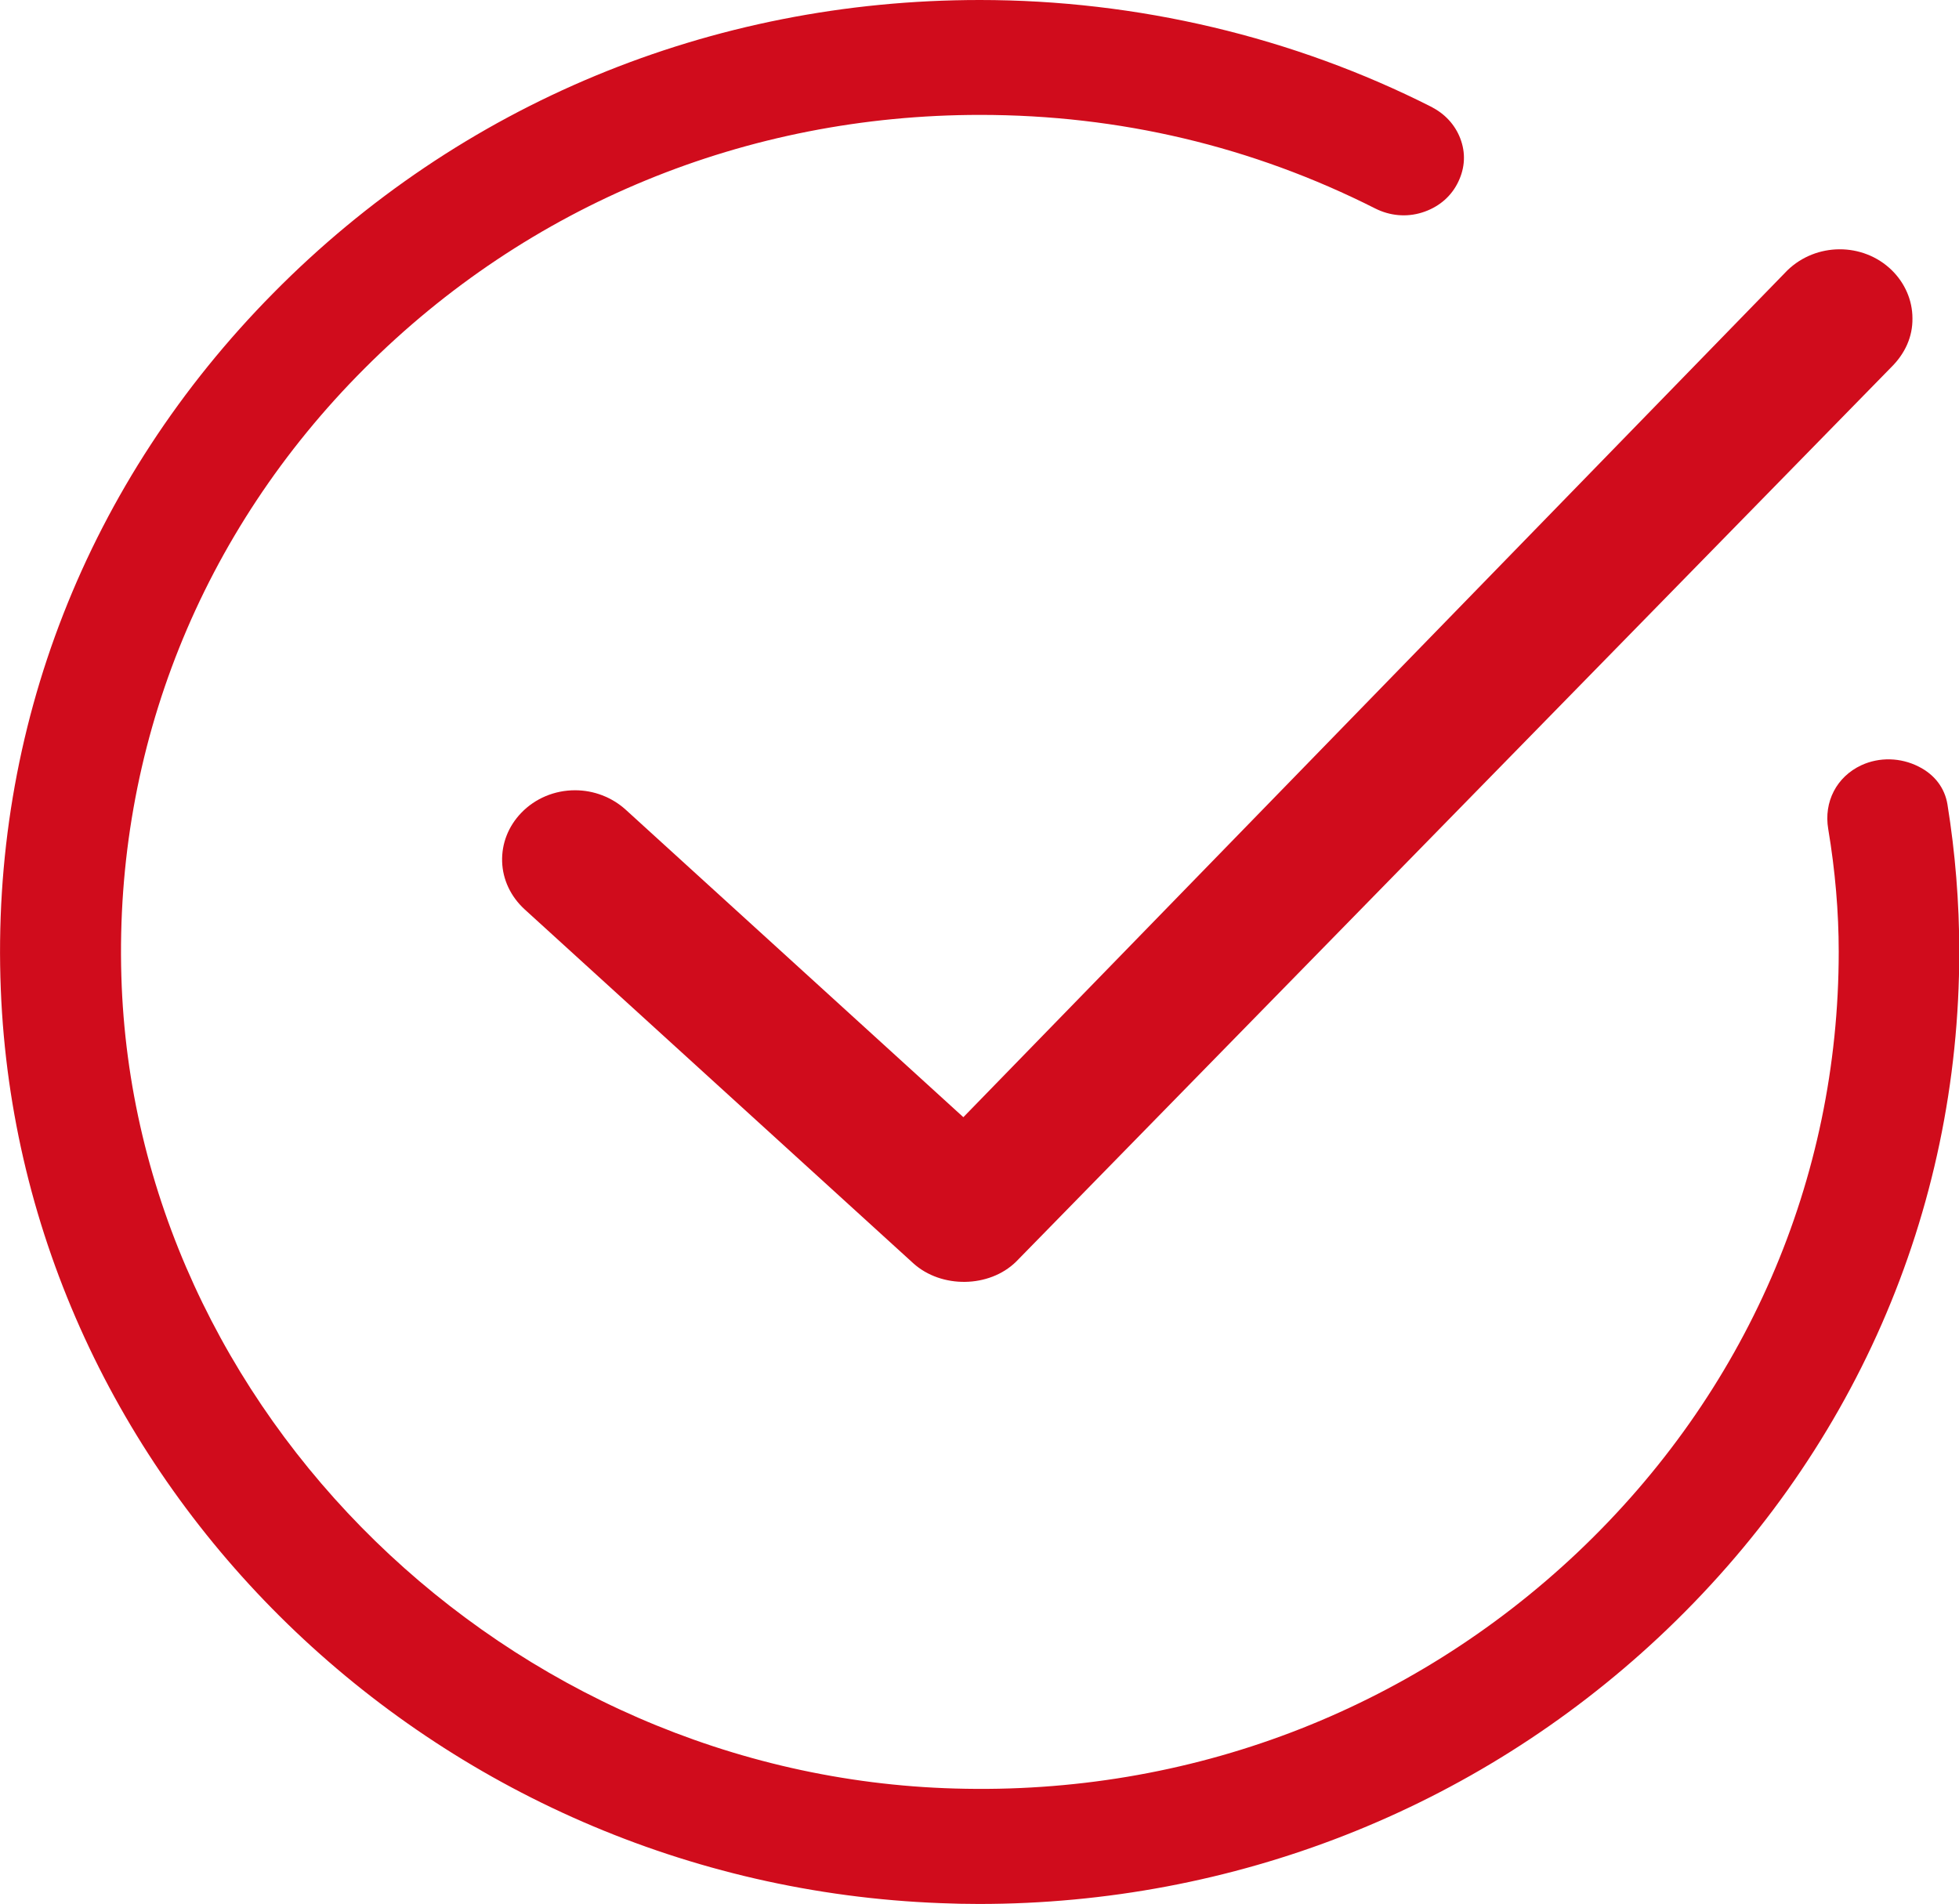
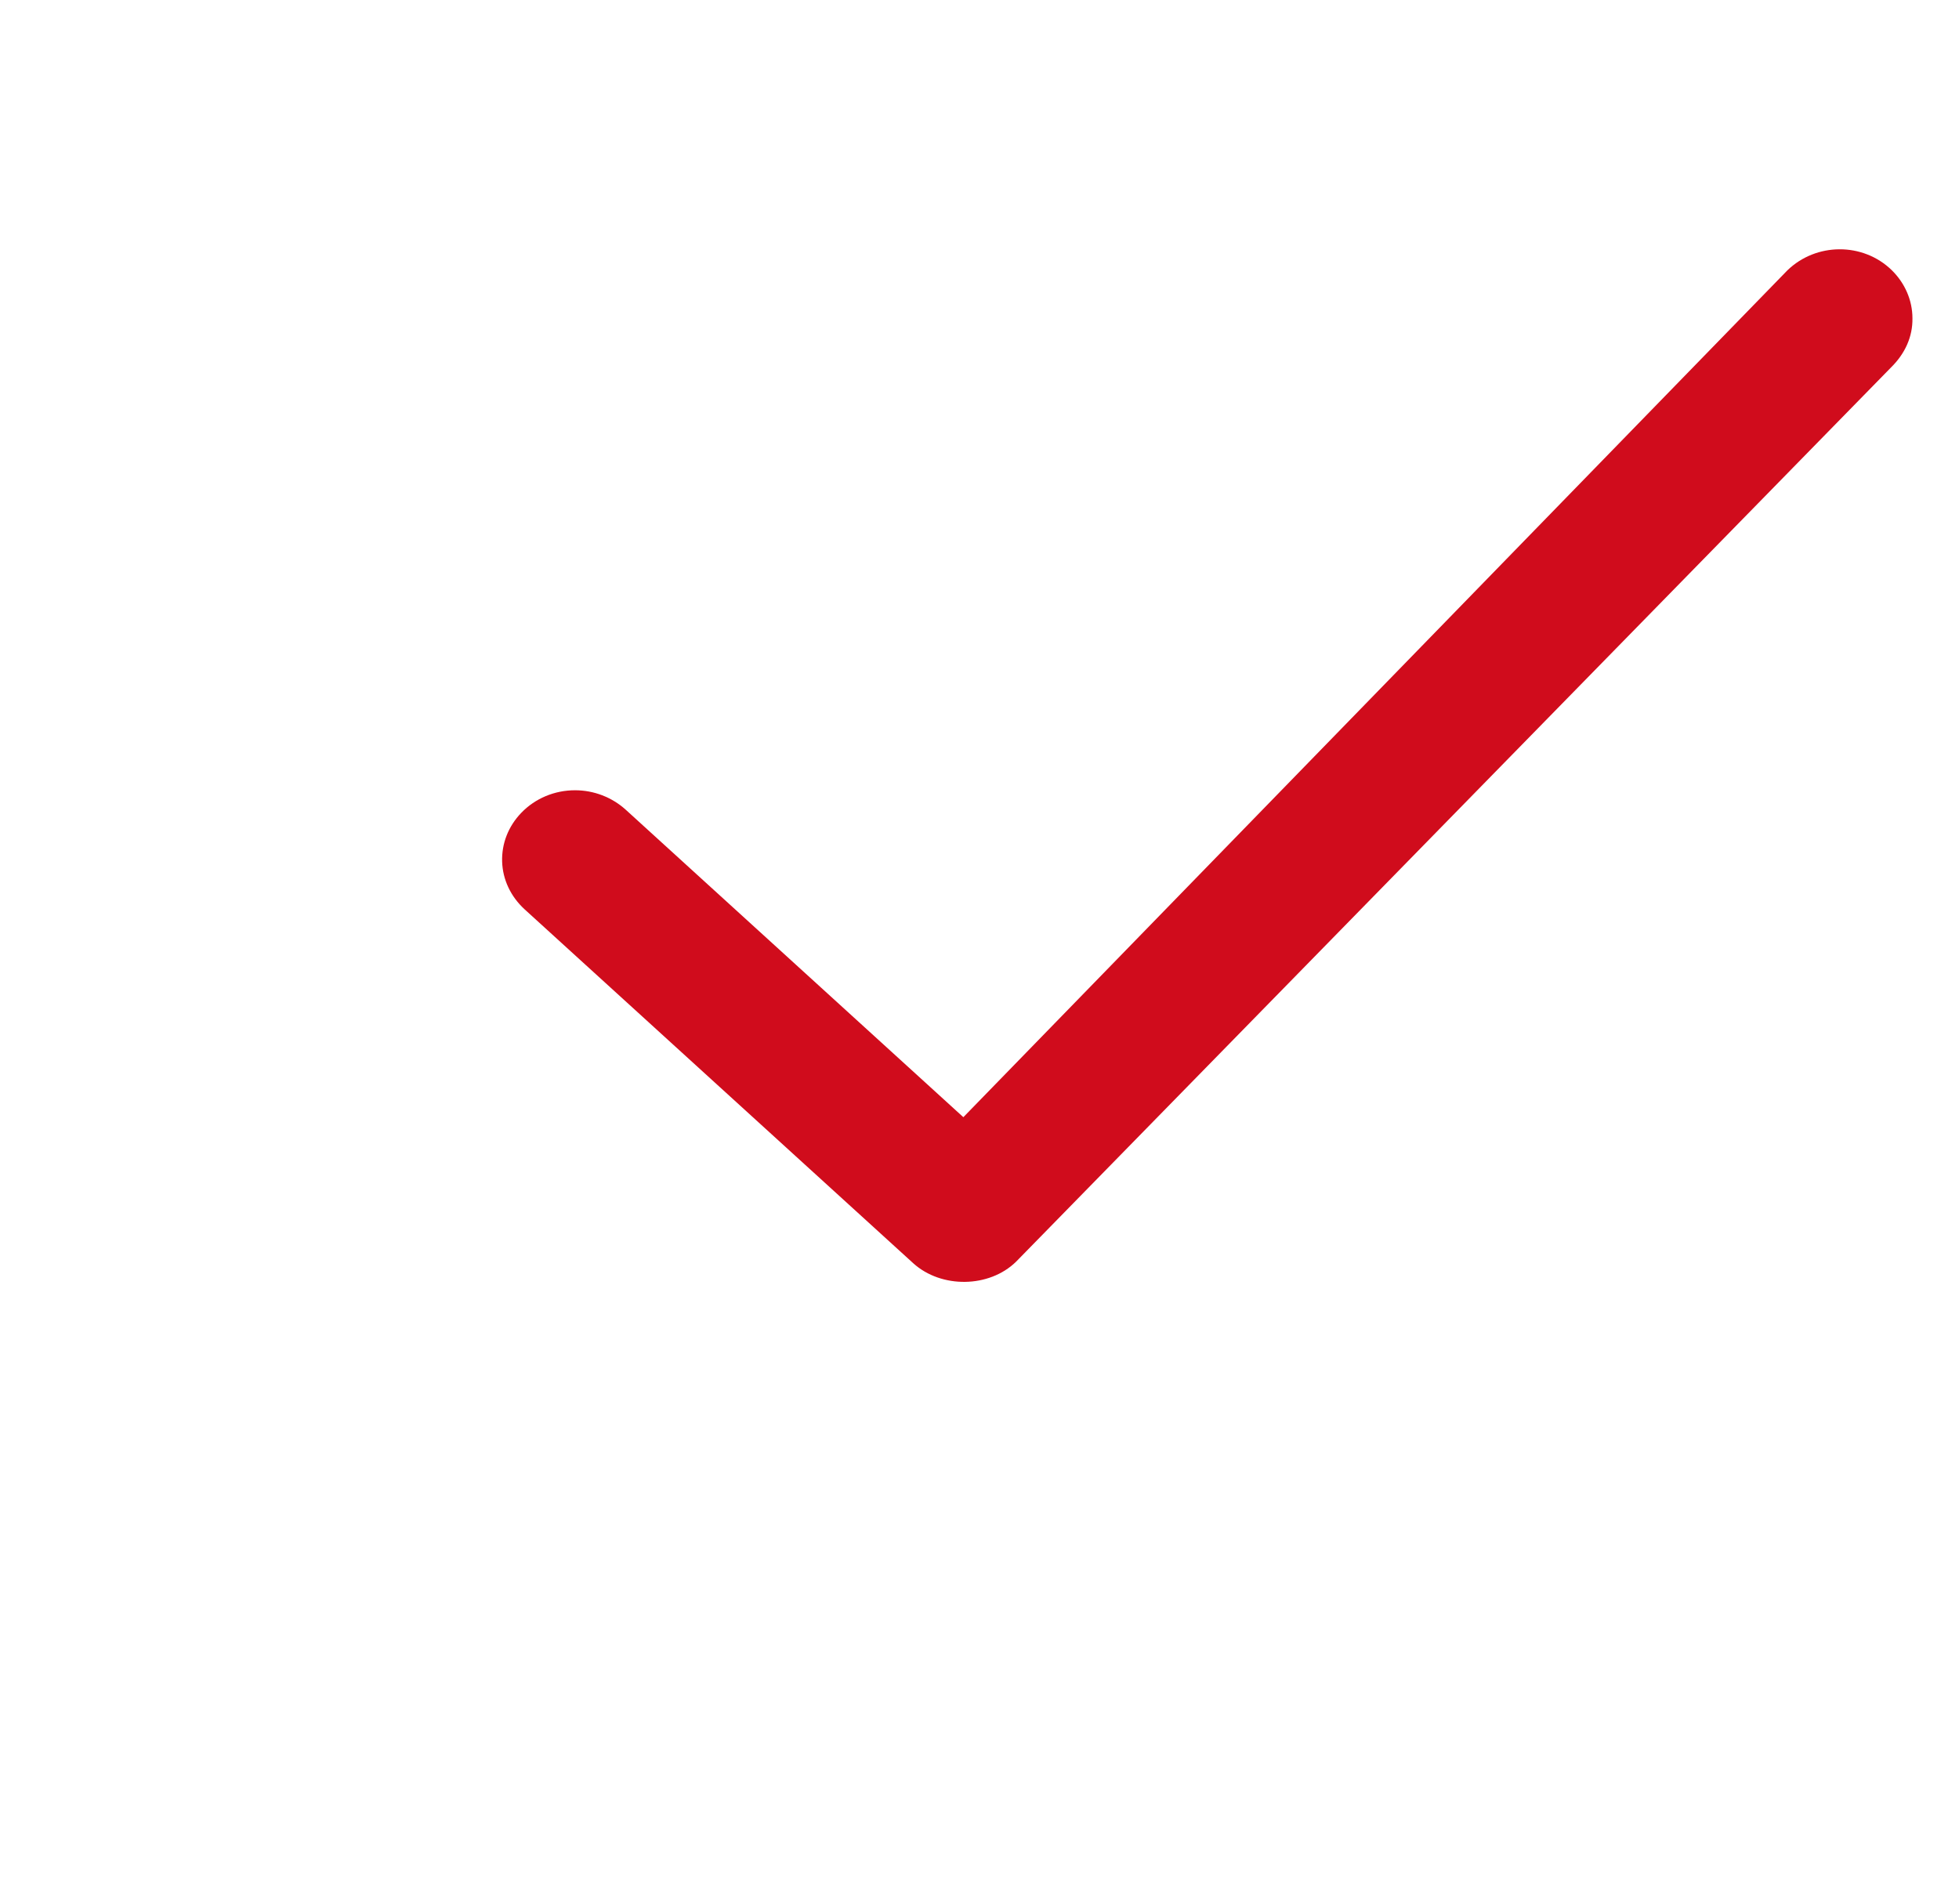
<svg xmlns="http://www.w3.org/2000/svg" id="Capa_2" viewBox="0 0 72.8 70.76">
  <defs>
    <style>.cls-1{fill:#d00c1c;}</style>
  </defs>
  <g id="Capa_3">
    <g>
      <path class="cls-1" d="M19.49,33.79l14.45,13.16c1.04,.94,2.82,.92,3.82-.06L70.27,13.66c.53-.52,.81-1.15,.8-1.83,0-.67-.28-1.31-.77-1.79-1.07-1.04-2.81-1.03-3.88,.01l-30.62,31.47-12.55-11.43c-.51-.46-1.18-.72-1.88-.72-.76,0-1.48,.3-2,.84-.48,.5-.73,1.14-.71,1.81,.02,.67,.32,1.3,.83,1.77Z" />
-       <path class="cls-1" d="M.03,36.78c.73,18.33,16.07,33.24,34.93,33.95,.48,.02,.95,.03,1.42,.03,9.46,0,18.43-3.52,25.26-9.91,7.2-6.74,11.17-15.79,11.17-25.48,0-1.84-.15-3.68-.44-5.48h0c-.1-.6-.47-1.1-1.07-1.4-.67-.34-1.46-.36-2.13-.05-.92,.43-1.4,1.36-1.23,2.37,.26,1.55,.39,3.09,.39,4.56,0,8.47-3.45,16.4-9.7,22.32-6.24,5.9-14.45,9.03-23.14,8.78-16.61-.46-30.51-14-30.98-30.19-.25-8.48,2.96-16.51,9.04-22.59,6.07-6.08,14.19-9.42,22.87-9.42,5.18,0,10.12,1.17,14.69,3.48,.54,.27,1.15,.33,1.73,.15,.58-.18,1.04-.55,1.31-1.06,.27-.51,.33-1.06,.15-1.6-.17-.52-.54-.96-1.04-1.23l-.05-.03c-5.15-2.61-10.96-3.98-16.8-3.98C26.41,0,17.09,3.87,10.16,10.89,3.24,17.89-.36,27.08,.03,36.78Z" />
    </g>
  </g>
</svg>